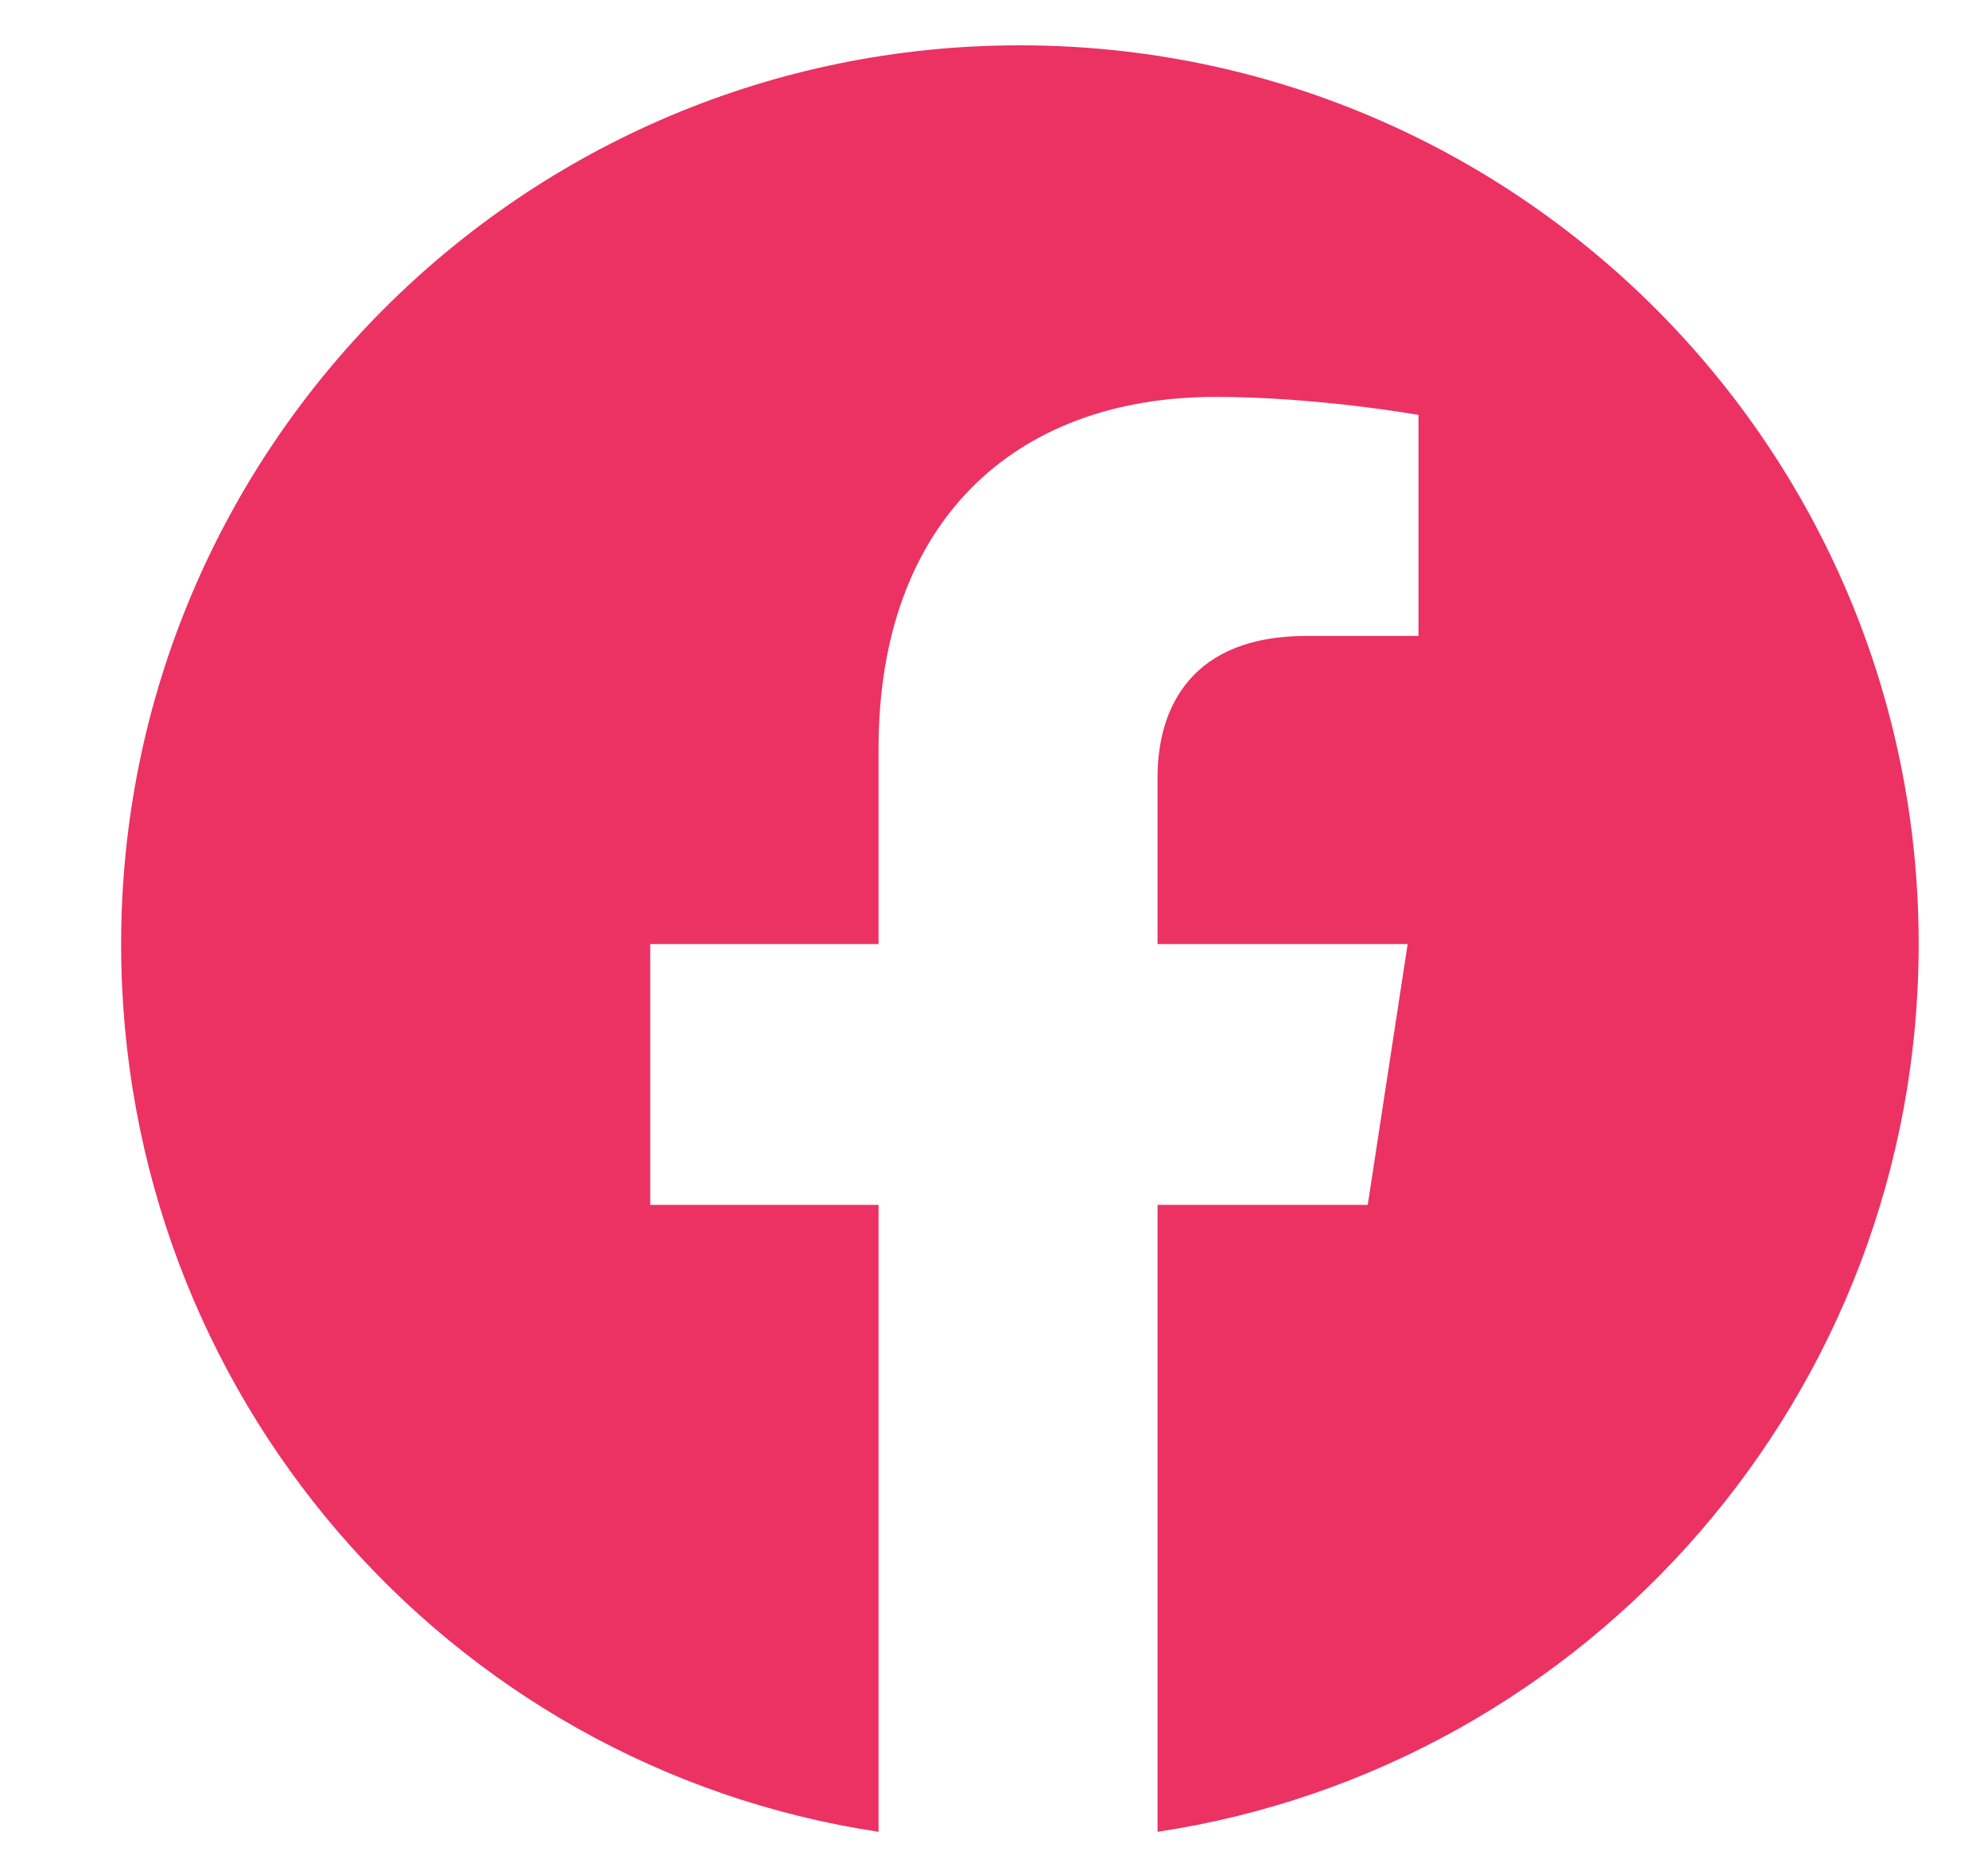
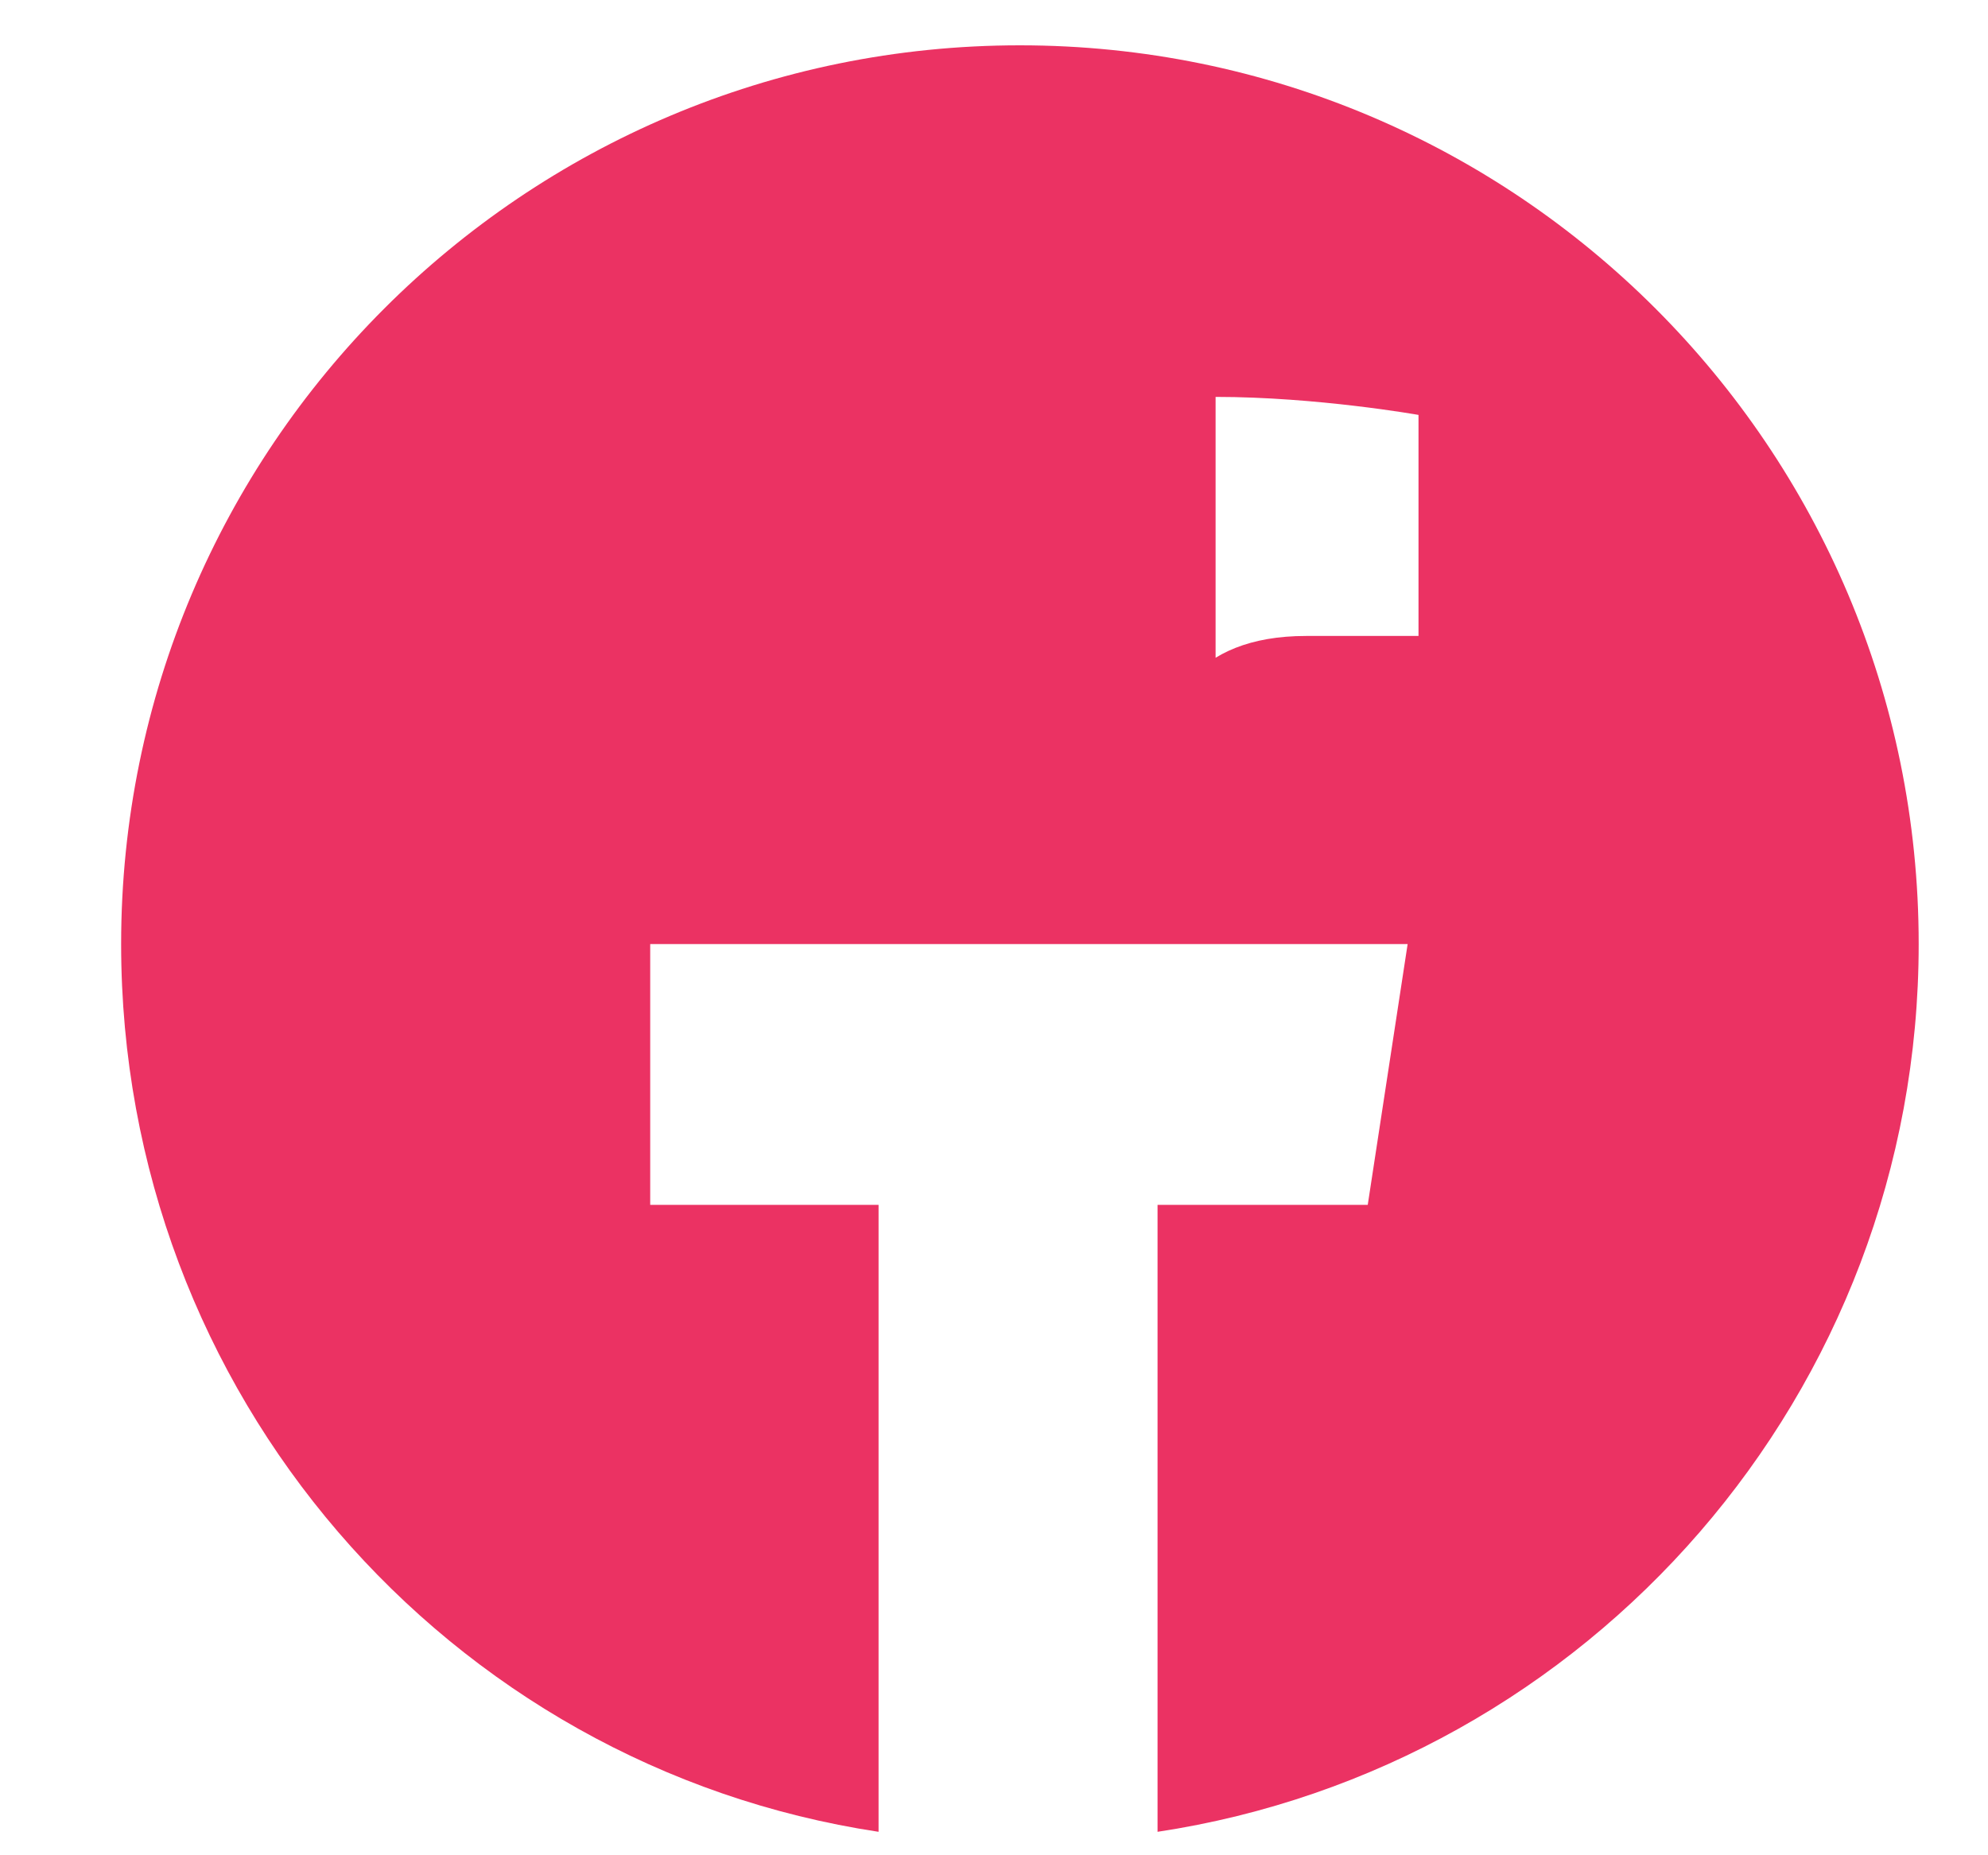
<svg xmlns="http://www.w3.org/2000/svg" width="15" height="14" viewBox="0 0 15 14" fill="none">
-   <path d="M14.477 7.124C14.477 10.514 11.988 13.331 8.734 13.823V9.092H10.32L10.621 7.124H8.734V5.866C8.734 5.319 9.008 4.799 9.855 4.799H10.703V3.131C10.703 3.131 9.938 2.995 9.172 2.995C7.641 2.995 6.629 3.952 6.629 5.647V7.124H4.906V9.092H6.629V13.823C3.375 13.331 0.914 10.514 0.914 7.124C0.914 3.377 3.949 0.342 7.695 0.342C11.441 0.342 14.477 3.377 14.477 7.124Z" fill="#EB3263" />
+   <path d="M14.477 7.124C14.477 10.514 11.988 13.331 8.734 13.823V9.092H10.32L10.621 7.124H8.734V5.866C8.734 5.319 9.008 4.799 9.855 4.799H10.703V3.131C10.703 3.131 9.938 2.995 9.172 2.995V7.124H4.906V9.092H6.629V13.823C3.375 13.331 0.914 10.514 0.914 7.124C0.914 3.377 3.949 0.342 7.695 0.342C11.441 0.342 14.477 3.377 14.477 7.124Z" fill="#EB3263" />
</svg>